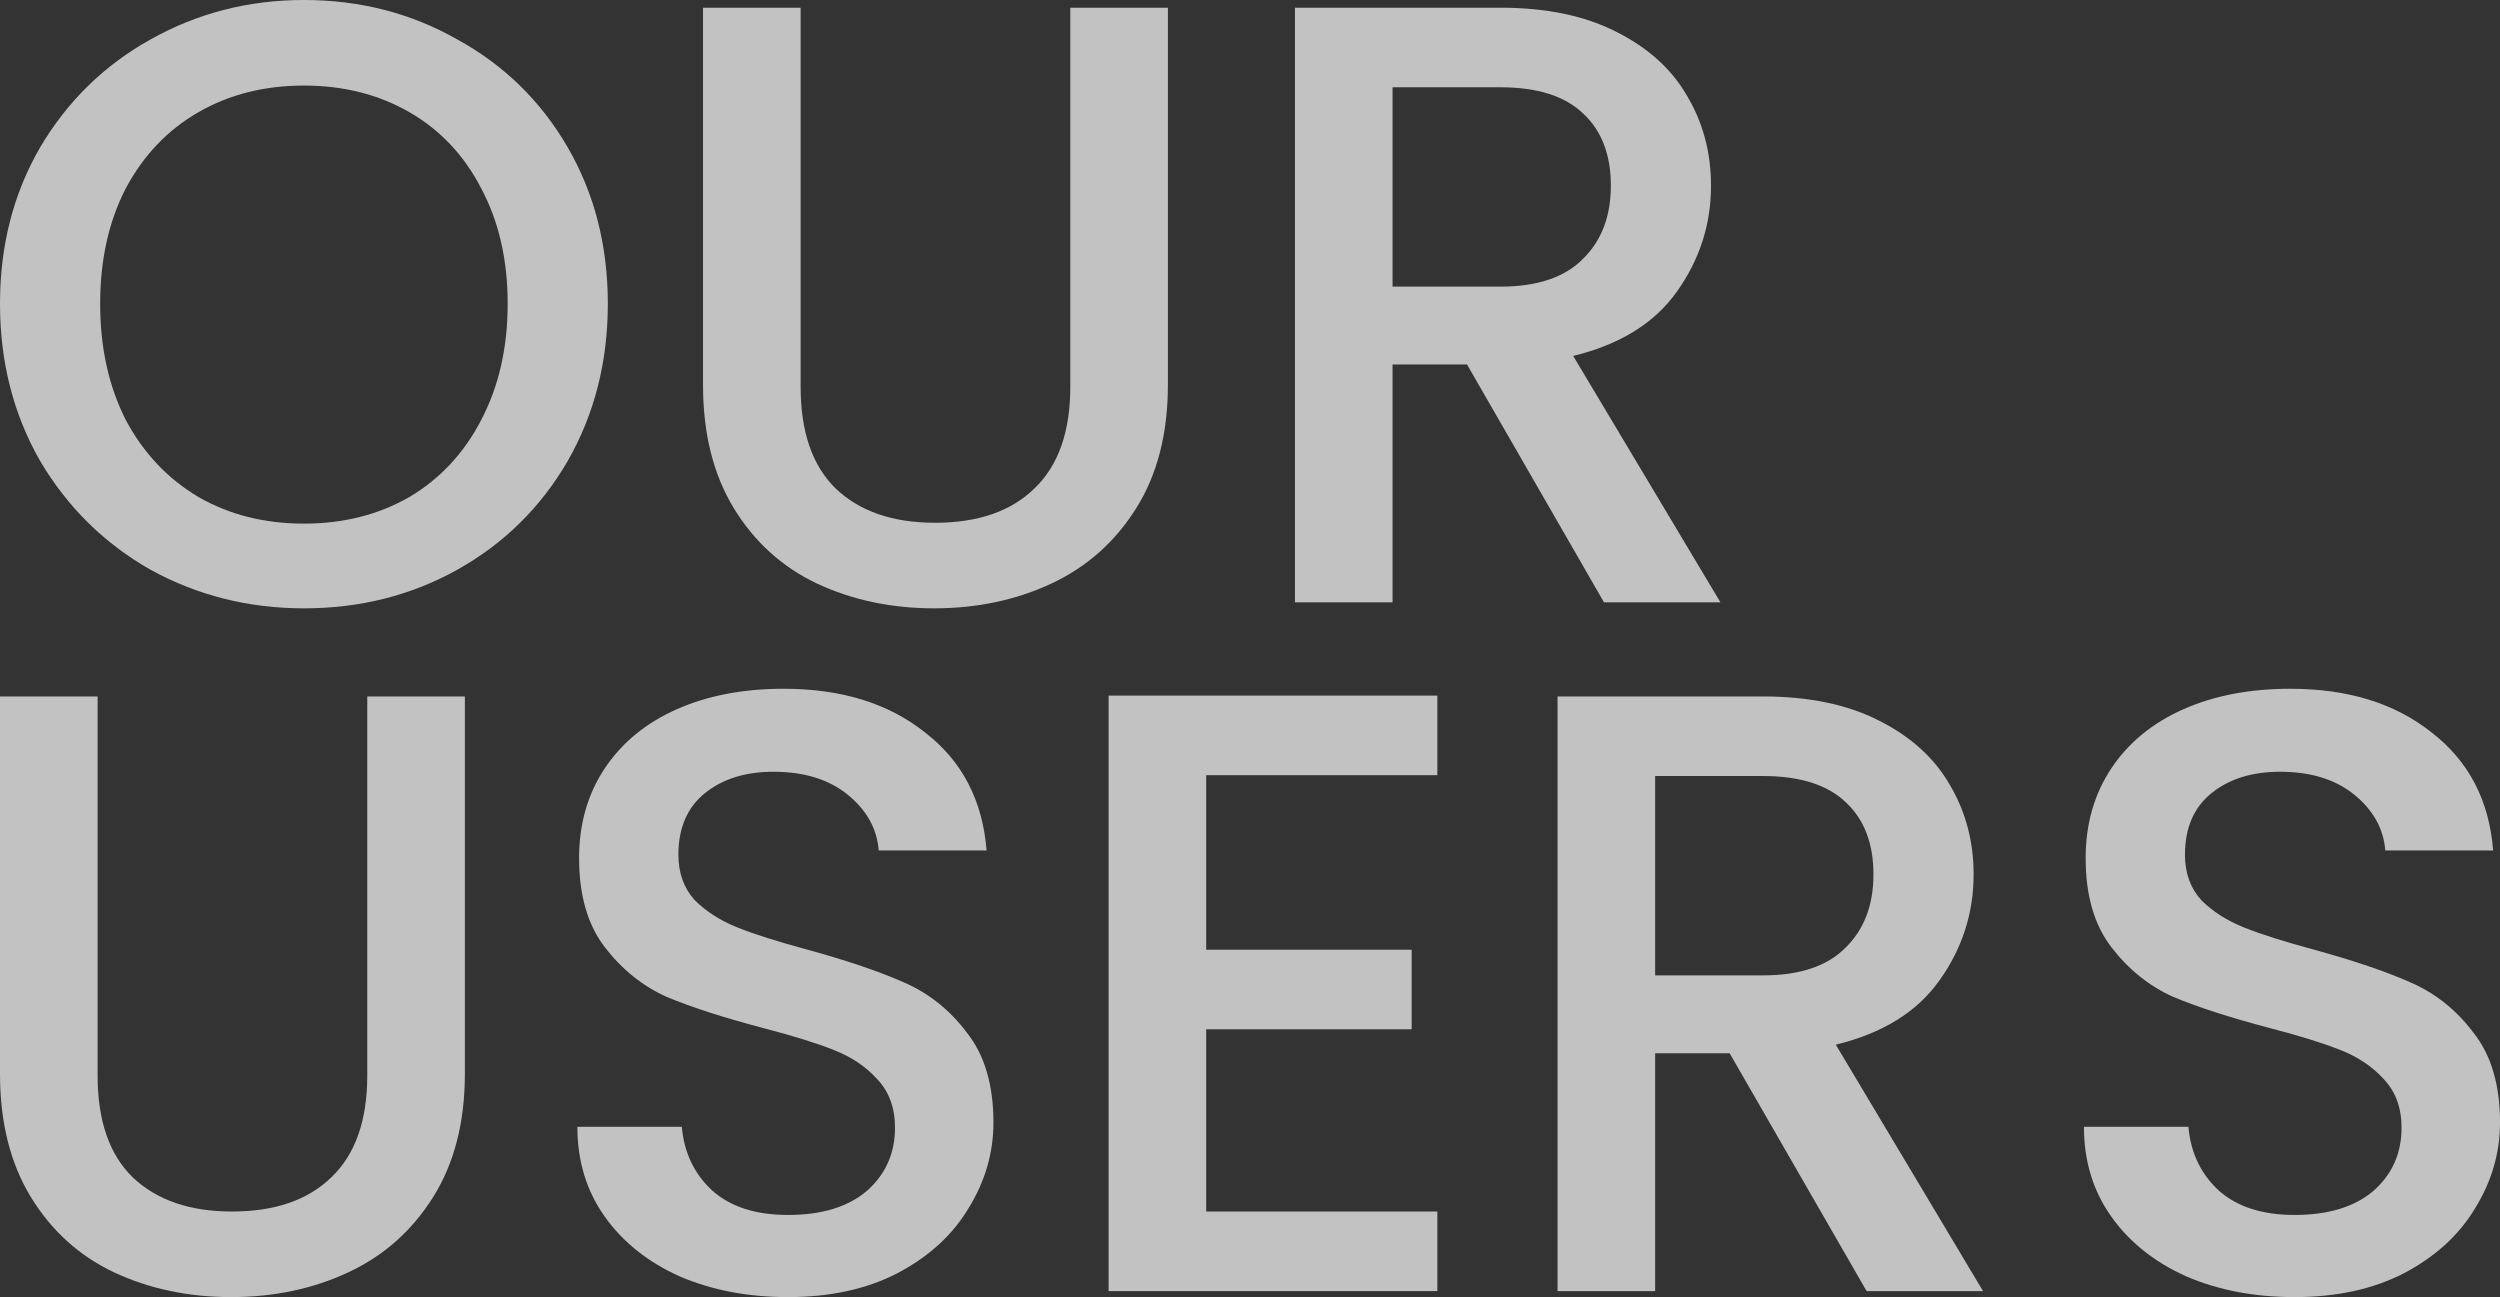
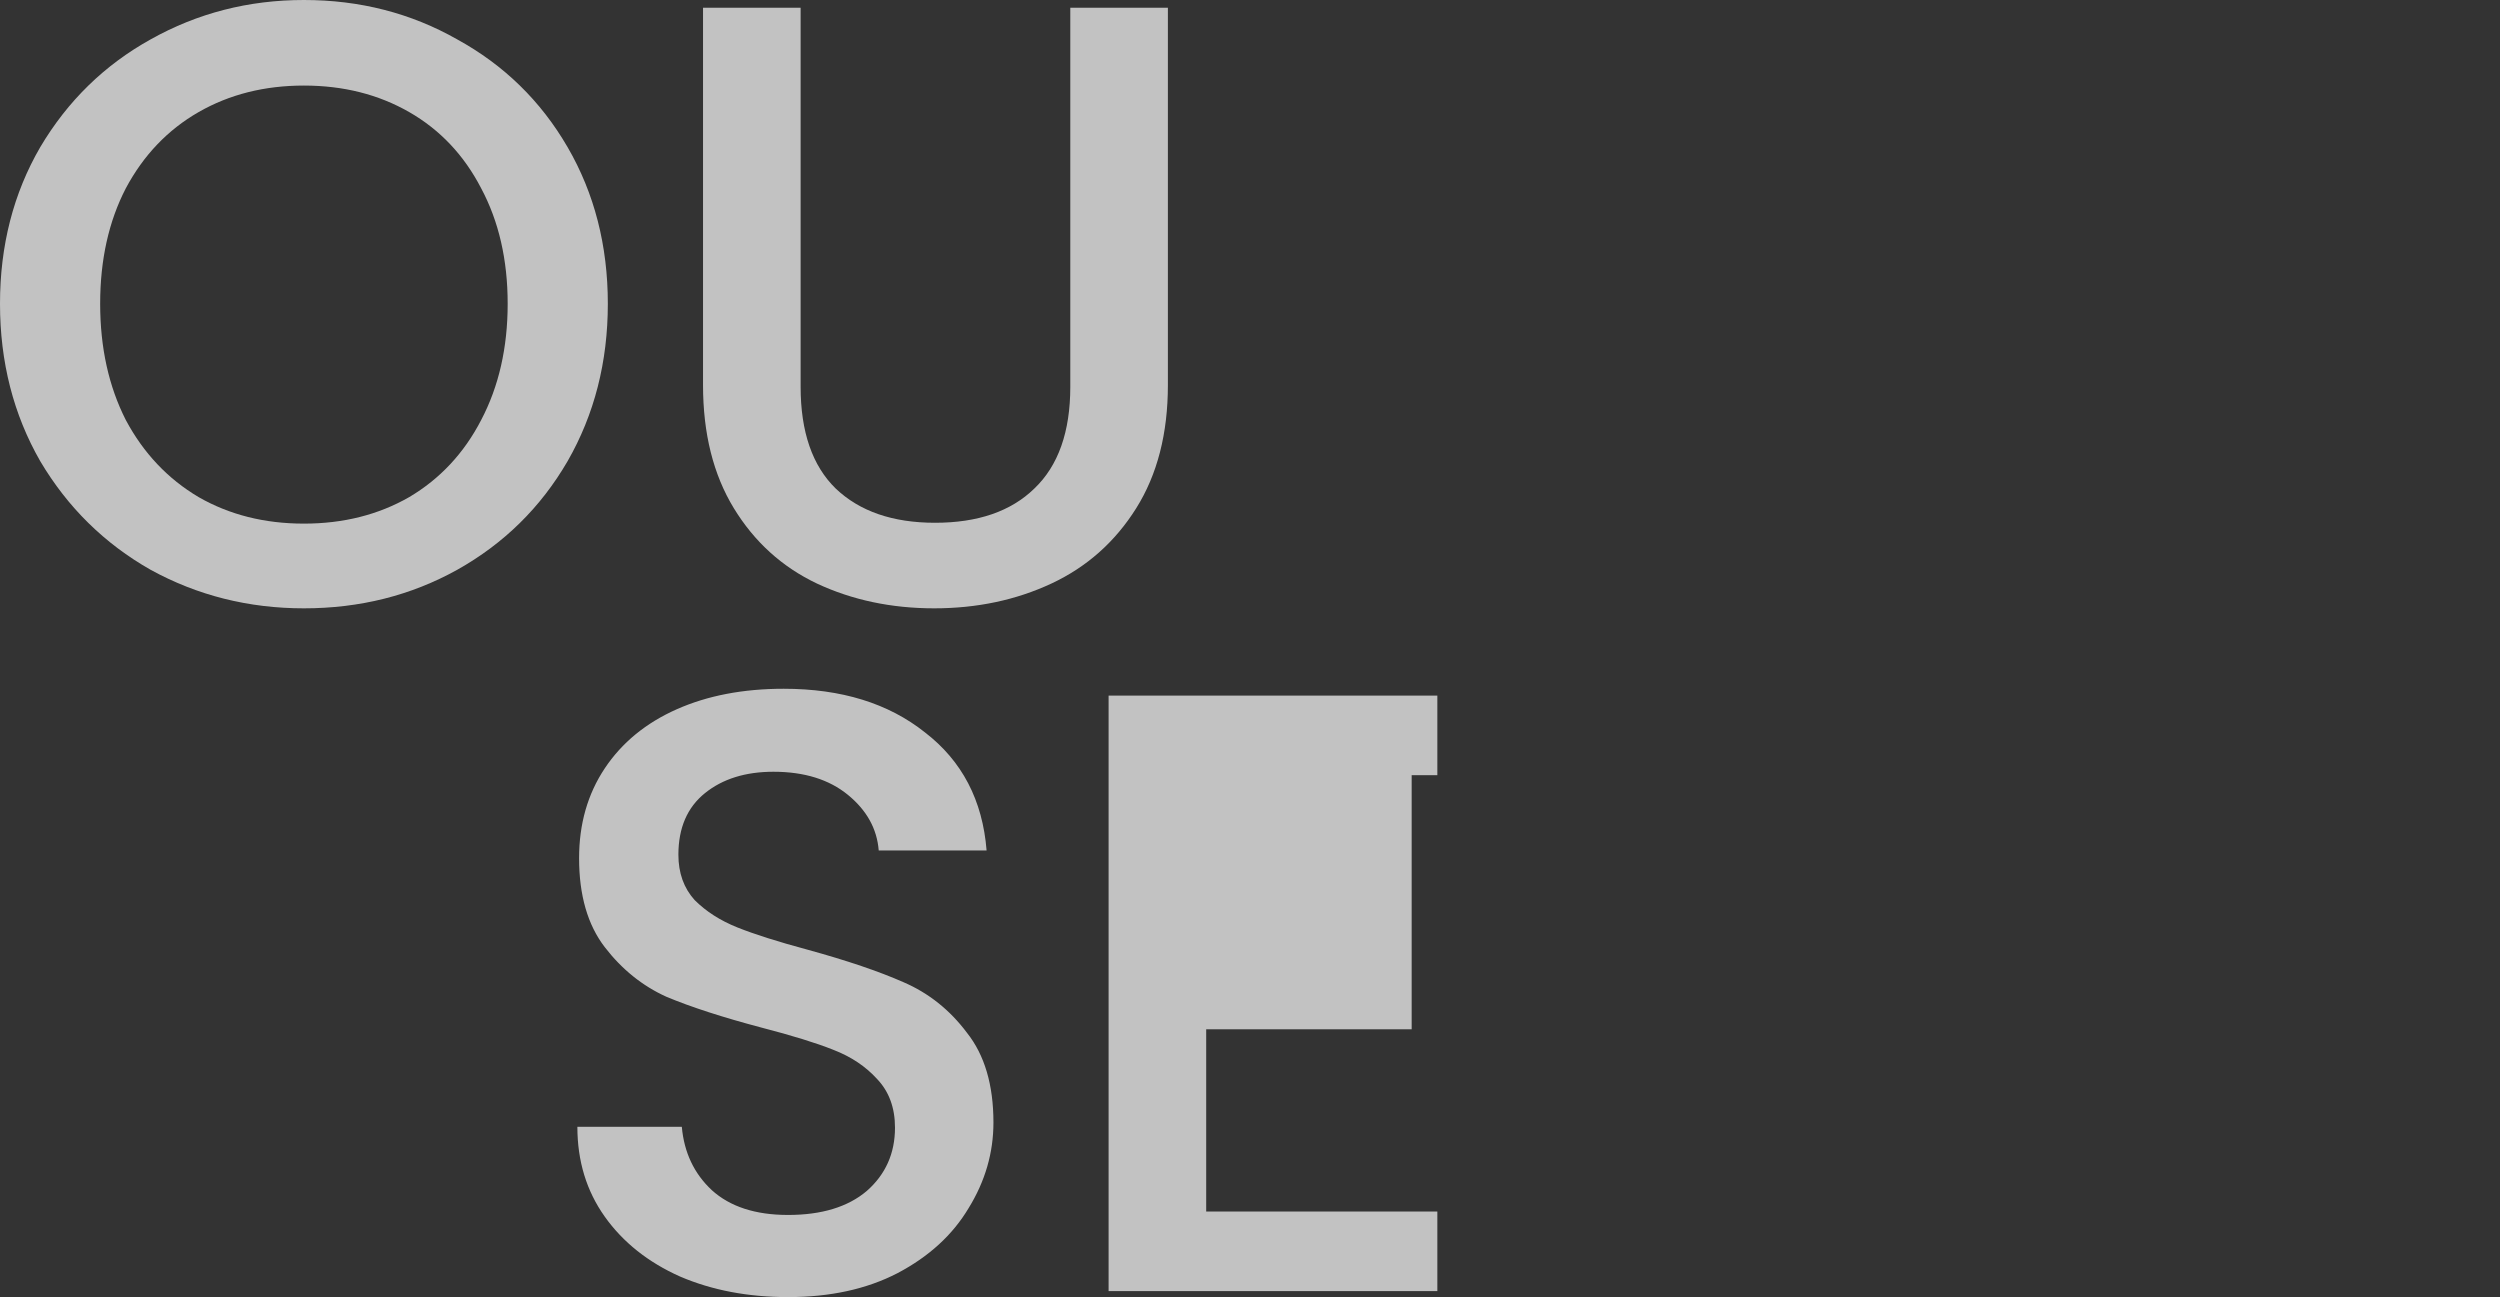
<svg xmlns="http://www.w3.org/2000/svg" width="584" height="303" viewBox="0 0 584 303" fill="none">
  <rect x="0" y="0" width="584" height="303" fill="#333333" stroke="none" />
  <g clip-path="url(#clip0_1214_40661)">
-     <path d="M374.695 140.707L342.697 85.144H325.298V140.707H302.5V1.799H350.497C361.163 1.799 370.162 3.664 377.495 7.395C384.961 11.126 390.494 16.123 394.094 22.385C397.827 28.648 399.693 35.643 399.693 43.371C399.693 52.432 397.027 60.693 391.694 68.155C386.494 75.484 378.428 80.48 367.496 83.145L401.893 140.707H374.695ZM325.298 66.956H350.497C359.029 66.956 365.429 64.824 369.695 60.56C374.095 56.296 376.295 50.567 376.295 43.371C376.295 36.176 374.162 30.58 369.895 26.582C365.629 22.452 359.163 20.387 350.497 20.387H325.298V66.956Z" fill="white" fill-opacity="0.7" />
    <path d="M187.025 1.799V90.34C187.025 100.867 189.758 108.795 195.224 114.125C200.824 119.454 208.557 122.119 218.423 122.119C228.422 122.119 236.155 119.454 241.621 114.125C247.221 108.795 250.021 100.867 250.021 90.34V1.799H272.819V89.941C272.819 101.266 270.353 110.86 265.42 118.722C260.487 126.583 253.887 132.446 245.621 136.31C237.355 140.174 228.222 142.106 218.223 142.106C208.224 142.106 199.091 140.174 190.825 136.31C182.692 132.446 176.226 126.583 171.426 118.722C166.626 110.86 164.227 101.266 164.227 89.941V1.799H187.025Z" fill="white" fill-opacity="0.7" />
    <path d="M70.995 142.106C58.063 142.106 46.13 139.108 35.198 133.112C24.398 126.983 15.799 118.522 9.399 107.729C3.133 96.803 0 84.544 0 70.953C0 57.362 3.133 45.17 9.399 34.377C15.799 23.584 24.398 15.19 35.198 9.194C46.13 3.065 58.063 0 70.995 0C84.061 0 95.993 3.065 106.793 9.194C117.725 15.19 126.325 23.584 132.591 34.377C138.857 45.17 141.99 57.362 141.99 70.953C141.99 84.544 138.857 96.803 132.591 107.729C126.325 118.522 117.725 126.983 106.793 133.112C95.993 139.108 84.061 142.106 70.995 142.106ZM70.995 122.319C80.195 122.319 88.394 120.254 95.594 116.123C102.793 111.859 108.393 105.863 112.392 98.135C116.525 90.274 118.592 81.213 118.592 70.953C118.592 60.693 116.525 51.699 112.392 43.971C108.393 36.243 102.793 30.313 95.594 26.183C88.394 22.052 80.195 19.987 70.995 19.987C61.796 19.987 53.596 22.052 46.397 26.183C39.197 30.313 33.531 36.243 29.398 43.971C25.398 51.699 23.398 60.693 23.398 70.953C23.398 81.213 25.398 90.274 29.398 98.135C33.531 105.863 39.197 111.859 46.397 116.123C53.596 120.254 61.796 122.319 70.995 122.319Z" fill="white" fill-opacity="0.7" />
-     <path d="M536.005 303C526.673 303 518.273 301.401 510.807 298.203C503.341 294.872 497.475 290.208 493.208 284.212C488.942 278.216 486.809 271.221 486.809 263.226H511.207C511.74 269.222 514.073 274.152 518.206 278.016C522.473 281.881 528.406 283.813 536.005 283.813C543.871 283.813 550.004 281.947 554.404 278.216C558.804 274.352 561.004 269.422 561.004 263.426C561.004 258.763 559.604 254.965 556.804 252.034C554.137 249.102 550.738 246.837 546.605 245.238C542.605 243.639 537.005 241.907 529.806 240.042C520.74 237.643 513.34 235.245 507.607 232.846C502.008 230.315 497.208 226.451 493.208 221.254C489.208 216.057 487.209 209.129 487.209 200.468C487.209 192.473 489.208 185.478 493.208 179.482C497.208 173.485 502.807 168.889 510.007 165.691C517.207 162.493 525.539 160.894 535.005 160.894C548.471 160.894 559.47 164.292 568.003 171.087C576.669 177.749 581.469 186.943 582.402 198.669H557.204C556.804 193.606 554.404 189.275 550.004 185.677C545.605 182.08 539.805 180.281 532.605 180.281C526.073 180.281 520.74 181.947 516.607 185.278C512.474 188.609 510.407 193.406 510.407 199.668C510.407 203.932 511.674 207.463 514.207 210.261C516.873 212.926 520.206 215.058 524.206 216.657C528.206 218.256 533.672 219.988 540.605 221.854C549.804 224.385 557.27 226.917 563.003 229.449C568.87 231.98 573.803 235.911 577.802 241.241C581.935 246.437 584.002 253.433 584.002 262.227C584.002 269.289 582.069 275.951 578.202 282.214C574.469 288.476 568.936 293.54 561.604 297.404C554.404 301.135 545.871 303 536.005 303Z" fill="white" fill-opacity="0.7" />
-     <path d="M436.039 301.601L404.041 246.038H386.642V301.601H363.844V162.693H411.84C422.506 162.693 431.506 164.558 438.839 168.289C446.305 172.02 451.838 177.017 455.438 183.279C459.171 189.542 461.037 196.537 461.037 204.265C461.037 213.326 458.371 221.587 453.038 229.049C447.838 236.377 439.772 241.374 428.839 244.039L463.237 301.601H436.039ZM386.642 227.85H411.84C420.373 227.85 426.773 225.718 431.039 221.454C435.439 217.19 437.639 211.46 437.639 204.265C437.639 197.07 435.506 191.474 431.239 187.476C426.973 183.346 420.507 181.28 411.84 181.28H386.642V227.85Z" fill="white" fill-opacity="0.7" />
-     <path d="M281.767 181.081V221.854H329.764V240.441H281.767V283.013H335.764V301.601H258.969V162.493H335.764V181.081H281.767Z" fill="white" fill-opacity="0.7" />
+     <path d="M281.767 181.081H329.764V240.441H281.767V283.013H335.764V301.601H258.969V162.493H335.764V181.081H281.767Z" fill="white" fill-opacity="0.7" />
    <path d="M184.072 303C174.739 303 166.34 301.401 158.873 298.203C151.407 294.872 145.541 290.208 141.275 284.212C137.008 278.216 134.875 271.221 134.875 263.226H159.273C159.807 269.222 162.14 274.152 166.273 278.016C170.539 281.881 176.472 283.813 184.072 283.813C191.938 283.813 198.071 281.947 202.47 278.216C206.87 274.352 209.07 269.422 209.07 263.426C209.07 258.763 207.67 254.965 204.87 252.034C202.204 249.102 198.804 246.837 194.671 245.238C190.671 243.639 185.072 241.907 177.872 240.042C168.806 237.643 161.407 235.245 155.674 232.846C150.074 230.315 145.274 226.451 141.275 221.254C137.275 216.057 135.275 209.129 135.275 200.468C135.275 192.473 137.275 185.478 141.275 179.482C145.274 173.485 150.874 168.889 158.073 165.691C165.273 162.493 173.606 160.894 183.072 160.894C196.537 160.894 207.537 164.292 216.069 171.087C224.736 177.749 229.535 186.943 230.468 198.669H205.27C204.87 193.606 202.47 189.275 198.071 185.677C193.671 182.08 187.871 180.281 180.672 180.281C174.139 180.281 168.806 181.947 164.673 185.278C160.54 188.609 158.473 193.406 158.473 199.668C158.473 203.932 159.74 207.463 162.273 210.261C164.94 212.926 168.273 215.058 172.272 216.657C176.272 218.256 181.738 219.988 188.671 221.854C197.871 224.385 205.337 226.917 211.07 229.449C216.936 231.98 221.869 235.911 225.869 241.241C230.002 246.437 232.068 253.433 232.068 262.227C232.068 269.289 230.135 275.951 226.269 282.214C222.536 288.476 217.003 293.54 209.67 297.404C202.47 301.135 193.938 303 184.072 303Z" fill="white" fill-opacity="0.7" />
-     <path d="M22.799 162.693V251.234C22.799 261.761 25.532 269.689 30.998 275.018C36.597 280.348 44.33 283.013 54.196 283.013C64.196 283.013 71.928 280.348 77.395 275.018C82.994 269.689 85.794 261.761 85.794 251.234V162.693H108.593V250.834C108.593 262.16 106.126 271.754 101.193 279.615C96.26 287.477 89.661 293.34 81.394 297.204C73.128 301.068 63.996 303 53.996 303C43.997 303 34.864 301.068 26.598 297.204C18.465 293.34 11.999 287.477 7.2 279.615C2.4 271.754 0 262.16 0 250.834V162.693H22.799Z" fill="white" fill-opacity="0.7" />
  </g>
  <defs>
    <clipPath id="clip0_1214_40661">
      <rect width="584" height="303" fill="white" />
    </clipPath>
  </defs>
</svg>